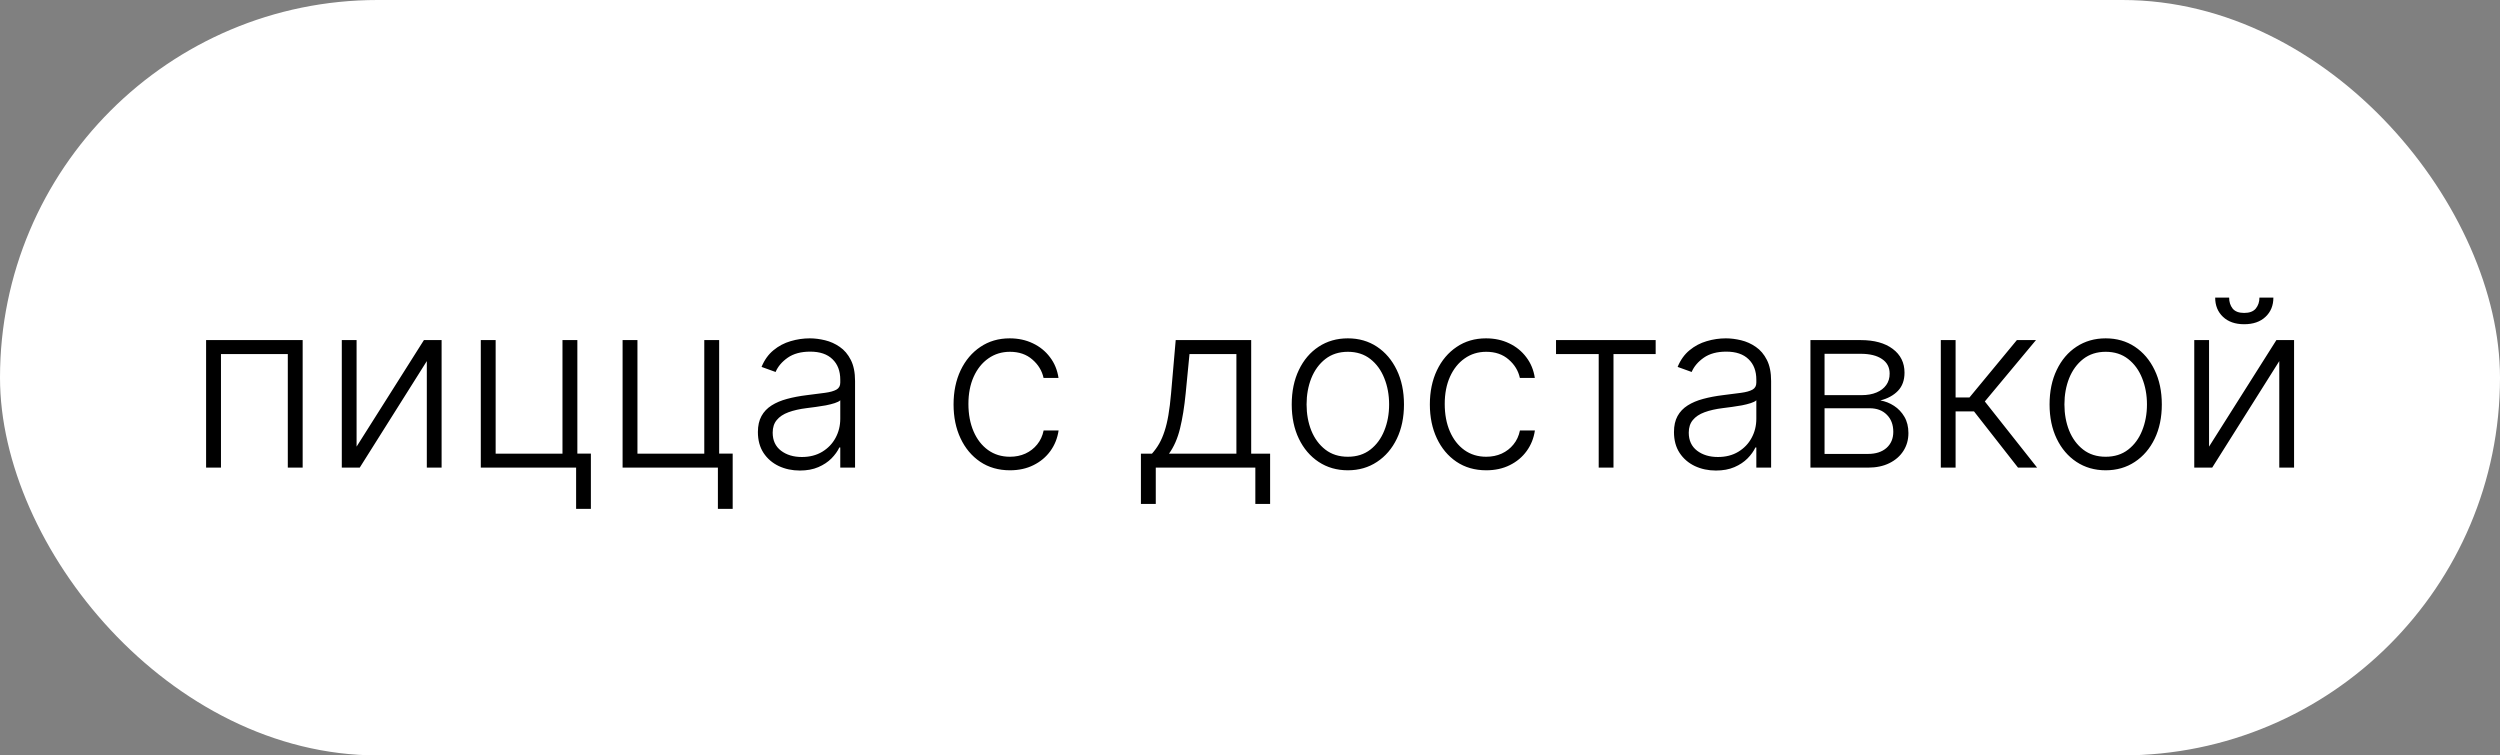
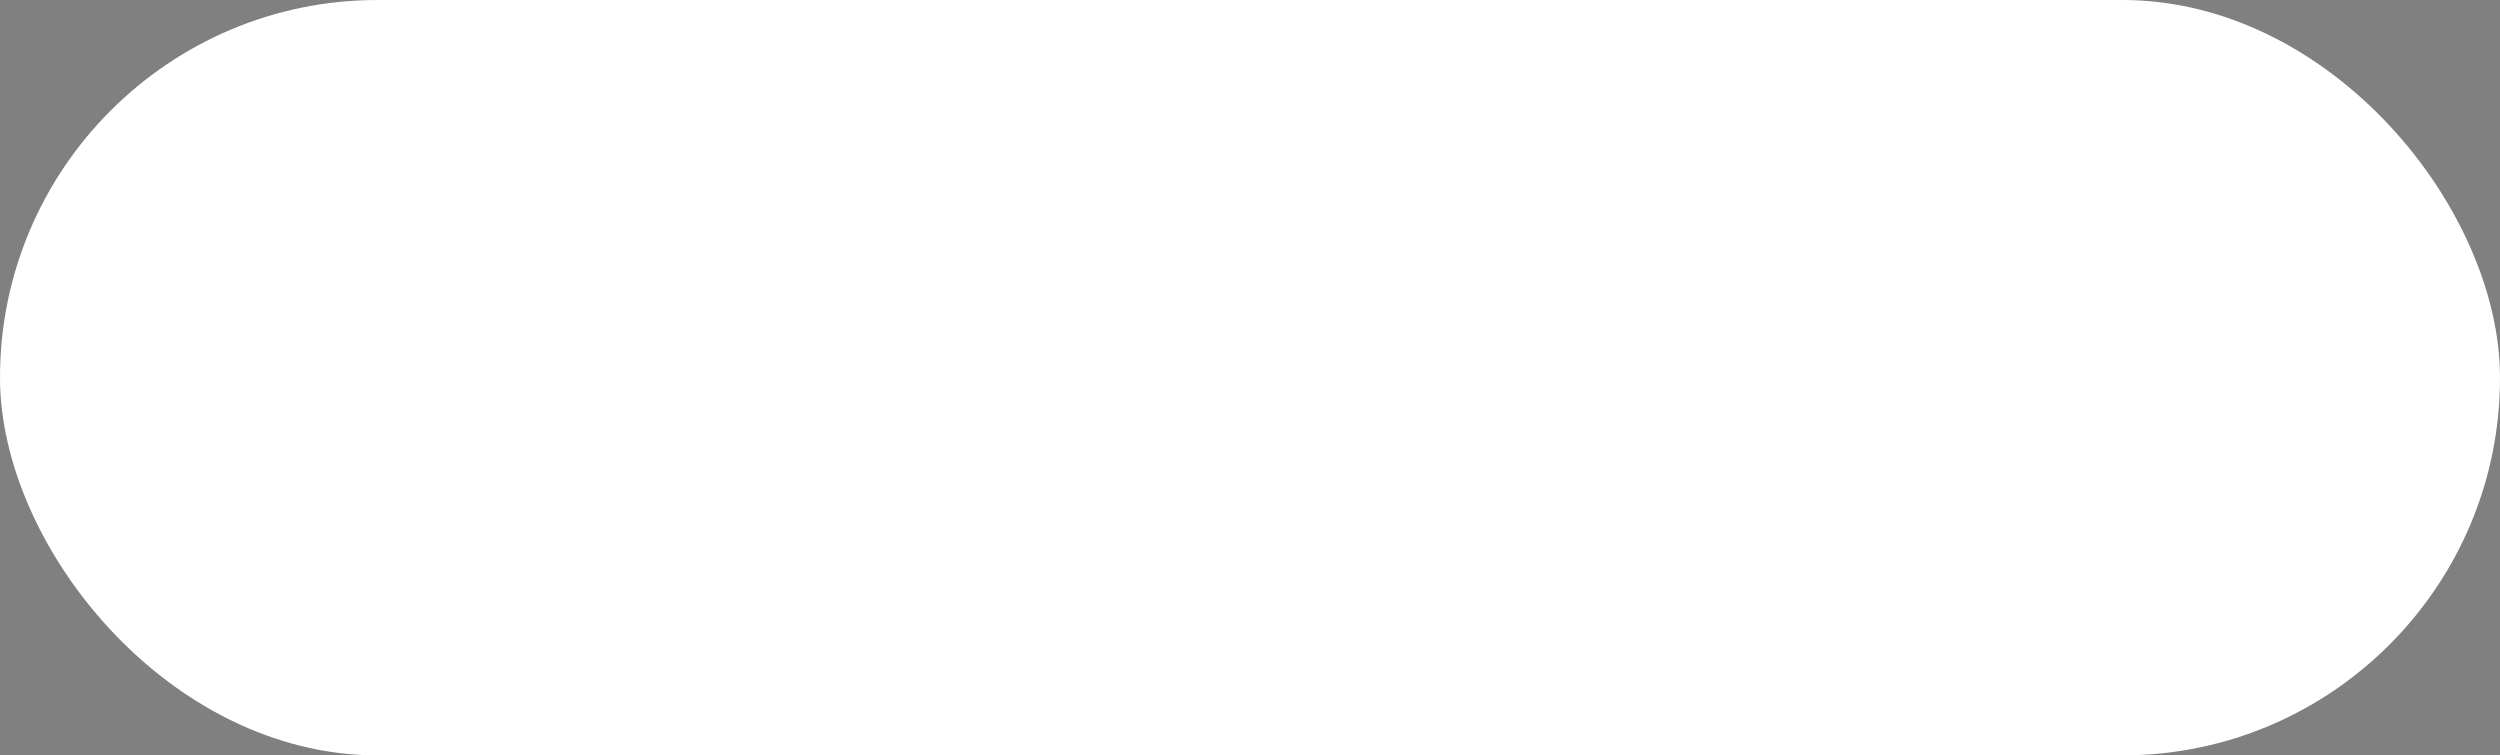
<svg xmlns="http://www.w3.org/2000/svg" width="139" height="42" viewBox="0 0 139 42" fill="none">
  <rect x="0" y="0" width="139" height="42" fill="#808080" stroke="none" />
  <rect width="139" height="42" rx="21" fill="white" />
-   <path d="M11.459 26V18.909H16.828V26H16.002V19.685H12.286V26H11.459ZM19.826 24.832L23.57 18.909H24.553V26H23.731V20.077L20.001 26H19.004V18.909H19.826V24.832ZM32.101 18.909V25.22H32.853V28.294H32.032V26H26.732V18.909H27.558V25.224H31.274V18.909H32.101ZM39.985 18.909V25.22H40.737V28.294H39.915V26H34.616V18.909H35.442V25.224H39.158V18.909H39.985ZM44.471 26.162C44.043 26.162 43.652 26.078 43.298 25.912C42.944 25.743 42.663 25.5 42.453 25.183C42.244 24.863 42.139 24.475 42.139 24.02C42.139 23.669 42.206 23.373 42.338 23.133C42.47 22.893 42.658 22.696 42.901 22.542C43.144 22.388 43.432 22.267 43.764 22.178C44.097 22.088 44.463 22.019 44.863 21.97C45.26 21.921 45.596 21.878 45.869 21.841C46.146 21.804 46.357 21.745 46.502 21.665C46.647 21.585 46.719 21.456 46.719 21.277V21.111C46.719 20.628 46.574 20.248 46.285 19.971C45.999 19.691 45.586 19.551 45.048 19.551C44.537 19.551 44.12 19.663 43.797 19.888C43.477 20.113 43.252 20.377 43.123 20.682L42.342 20.4C42.502 20.012 42.724 19.703 43.007 19.472C43.29 19.238 43.607 19.071 43.958 18.969C44.309 18.864 44.664 18.812 45.025 18.812C45.295 18.812 45.577 18.848 45.869 18.918C46.165 18.989 46.439 19.112 46.691 19.288C46.944 19.46 47.148 19.702 47.305 20.012C47.462 20.32 47.541 20.711 47.541 21.185V26H46.719V24.878H46.668C46.57 25.087 46.423 25.291 46.23 25.488C46.036 25.684 45.792 25.846 45.5 25.972C45.208 26.099 44.865 26.162 44.471 26.162ZM44.581 25.409C45.018 25.409 45.397 25.312 45.717 25.118C46.037 24.924 46.283 24.667 46.456 24.347C46.631 24.024 46.719 23.669 46.719 23.281V22.256C46.657 22.314 46.554 22.367 46.41 22.413C46.268 22.459 46.103 22.501 45.916 22.538C45.731 22.572 45.546 22.601 45.362 22.625C45.177 22.65 45.011 22.672 44.863 22.69C44.463 22.739 44.121 22.816 43.838 22.921C43.555 23.025 43.338 23.17 43.187 23.355C43.036 23.536 42.961 23.77 42.961 24.056C42.961 24.487 43.115 24.821 43.423 25.058C43.73 25.292 44.117 25.409 44.581 25.409ZM56.153 26.148C55.519 26.148 54.966 25.989 54.495 25.672C54.028 25.355 53.664 24.921 53.406 24.37C53.147 23.82 53.018 23.192 53.018 22.487C53.018 21.776 53.149 21.143 53.41 20.59C53.675 20.035 54.041 19.602 54.509 19.288C54.977 18.971 55.52 18.812 56.139 18.812C56.613 18.812 57.042 18.904 57.427 19.089C57.812 19.271 58.129 19.528 58.378 19.86C58.63 20.189 58.789 20.574 58.853 21.014H58.022C57.936 20.614 57.728 20.273 57.399 19.989C57.073 19.703 56.657 19.56 56.153 19.56C55.7 19.56 55.3 19.683 54.952 19.929C54.605 20.172 54.332 20.512 54.135 20.95C53.941 21.384 53.844 21.887 53.844 22.459C53.844 23.035 53.94 23.544 54.131 23.987C54.321 24.427 54.589 24.772 54.934 25.021C55.282 25.271 55.688 25.395 56.153 25.395C56.467 25.395 56.753 25.337 57.011 25.22C57.273 25.1 57.491 24.93 57.667 24.712C57.845 24.494 57.965 24.233 58.027 23.932H58.858C58.796 24.36 58.644 24.741 58.401 25.077C58.161 25.409 57.848 25.671 57.464 25.861C57.082 26.052 56.645 26.148 56.153 26.148ZM63.435 28.017V25.224H64.049C64.203 25.052 64.337 24.866 64.451 24.666C64.565 24.466 64.663 24.238 64.746 23.983C64.832 23.724 64.905 23.424 64.963 23.082C65.022 22.738 65.071 22.336 65.111 21.878L65.369 18.909H69.566V25.224H70.618V28.017H69.797V26H64.261V28.017H63.435ZM64.996 25.224H68.744V19.685H66.136L65.923 21.878C65.85 22.622 65.745 23.272 65.609 23.826C65.474 24.38 65.269 24.846 64.996 25.224ZM74.941 26.148C74.328 26.148 73.786 25.992 73.316 25.681C72.848 25.371 72.481 24.941 72.217 24.393C71.952 23.843 71.82 23.207 71.82 22.487C71.82 21.761 71.952 21.122 72.217 20.571C72.481 20.017 72.848 19.586 73.316 19.278C73.786 18.968 74.328 18.812 74.941 18.812C75.553 18.812 76.093 18.968 76.561 19.278C77.029 19.589 77.395 20.02 77.66 20.571C77.927 21.122 78.061 21.761 78.061 22.487C78.061 23.207 77.929 23.843 77.664 24.393C77.4 24.941 77.032 25.371 76.561 25.681C76.093 25.992 75.553 26.148 74.941 26.148ZM74.941 25.395C75.433 25.395 75.85 25.263 76.192 24.998C76.533 24.733 76.792 24.381 76.967 23.941C77.146 23.501 77.235 23.016 77.235 22.487C77.235 21.957 77.146 21.471 76.967 21.028C76.792 20.585 76.533 20.229 76.192 19.962C75.85 19.694 75.433 19.56 74.941 19.56C74.451 19.56 74.034 19.694 73.689 19.962C73.348 20.229 73.088 20.585 72.909 21.028C72.734 21.471 72.646 21.957 72.646 22.487C72.646 23.016 72.734 23.501 72.909 23.941C73.088 24.381 73.348 24.733 73.689 24.998C74.031 25.263 74.448 25.395 74.941 25.395ZM82.635 26.148C82.001 26.148 81.449 25.989 80.978 25.672C80.51 25.355 80.147 24.921 79.888 24.37C79.63 23.82 79.5 23.192 79.5 22.487C79.5 21.776 79.631 21.143 79.893 20.59C80.157 20.035 80.524 19.602 80.992 19.288C81.459 18.971 82.003 18.812 82.621 18.812C83.095 18.812 83.525 18.904 83.909 19.089C84.294 19.271 84.611 19.528 84.86 19.86C85.112 20.189 85.271 20.574 85.336 21.014H84.505C84.418 20.614 84.211 20.273 83.882 19.989C83.555 19.703 83.14 19.56 82.635 19.56C82.183 19.56 81.782 19.683 81.435 19.929C81.087 20.172 80.815 20.512 80.618 20.95C80.424 21.384 80.327 21.887 80.327 22.459C80.327 23.035 80.422 23.544 80.613 23.987C80.804 24.427 81.072 24.772 81.416 25.021C81.764 25.271 82.17 25.395 82.635 25.395C82.949 25.395 83.235 25.337 83.494 25.22C83.755 25.1 83.974 24.93 84.149 24.712C84.328 24.494 84.448 24.233 84.509 23.932H85.34C85.279 24.36 85.126 24.741 84.883 25.077C84.643 25.409 84.331 25.671 83.946 25.861C83.564 26.052 83.127 26.148 82.635 26.148ZM86.515 19.685V18.909H92.055V19.685H89.71V26H88.888V19.685H86.515ZM95.404 26.162C94.976 26.162 94.586 26.078 94.232 25.912C93.878 25.743 93.596 25.5 93.387 25.183C93.177 24.863 93.073 24.475 93.073 24.02C93.073 23.669 93.139 23.373 93.271 23.133C93.404 22.893 93.591 22.696 93.835 22.542C94.078 22.388 94.365 22.267 94.698 22.178C95.03 22.088 95.397 22.019 95.797 21.97C96.194 21.921 96.529 21.878 96.803 21.841C97.08 21.804 97.291 21.745 97.436 21.665C97.58 21.585 97.652 21.456 97.652 21.277V21.111C97.652 20.628 97.508 20.248 97.219 19.971C96.932 19.691 96.52 19.551 95.981 19.551C95.47 19.551 95.053 19.663 94.73 19.888C94.41 20.113 94.186 20.377 94.056 20.682L93.276 20.4C93.436 20.012 93.658 19.703 93.941 19.472C94.224 19.238 94.541 19.071 94.892 18.969C95.243 18.864 95.598 18.812 95.958 18.812C96.229 18.812 96.511 18.848 96.803 18.918C97.099 18.989 97.372 19.112 97.625 19.288C97.877 19.46 98.082 19.702 98.239 20.012C98.396 20.32 98.474 20.711 98.474 21.185V26H97.652V24.878H97.602C97.503 25.087 97.357 25.291 97.163 25.488C96.969 25.684 96.726 25.846 96.434 25.972C96.141 26.099 95.798 26.162 95.404 26.162ZM95.515 25.409C95.952 25.409 96.331 25.312 96.651 25.118C96.971 24.924 97.217 24.667 97.389 24.347C97.565 24.024 97.652 23.669 97.652 23.281V22.256C97.591 22.314 97.488 22.367 97.343 22.413C97.202 22.459 97.037 22.501 96.849 22.538C96.665 22.572 96.48 22.601 96.295 22.625C96.111 22.65 95.944 22.672 95.797 22.69C95.397 22.739 95.055 22.816 94.772 22.921C94.489 23.025 94.272 23.17 94.121 23.355C93.97 23.536 93.895 23.77 93.895 24.056C93.895 24.487 94.049 24.821 94.356 25.058C94.664 25.292 95.05 25.409 95.515 25.409ZM100.66 26V18.909H103.453C104.207 18.909 104.801 19.072 105.235 19.398C105.672 19.725 105.891 20.165 105.891 20.719C105.891 21.14 105.769 21.477 105.526 21.73C105.283 21.982 104.956 22.161 104.547 22.265C104.821 22.311 105.075 22.412 105.309 22.565C105.546 22.719 105.738 22.922 105.886 23.175C106.034 23.427 106.108 23.729 106.108 24.079C106.108 24.449 106.015 24.778 105.831 25.067C105.646 25.357 105.386 25.584 105.05 25.751C104.715 25.917 104.318 26 103.859 26H100.66ZM101.445 25.238H103.859C104.293 25.238 104.636 25.128 104.889 24.906C105.141 24.681 105.267 24.383 105.267 24.01C105.267 23.613 105.147 23.296 104.907 23.059C104.67 22.819 104.352 22.699 103.952 22.699H101.445V25.238ZM101.445 21.97H103.504C103.824 21.97 104.101 21.921 104.335 21.822C104.569 21.724 104.749 21.585 104.875 21.407C105.004 21.225 105.067 21.013 105.064 20.77C105.064 20.422 104.923 20.152 104.639 19.962C104.356 19.768 103.961 19.671 103.453 19.671H101.445V21.97ZM107.909 26V18.909H108.731V22.099H109.502L112.138 18.909H113.2L110.356 22.321L113.264 26H112.202L109.756 22.875H108.731V26H107.909ZM117.076 26.148C116.464 26.148 115.922 25.992 115.451 25.681C114.983 25.371 114.617 24.941 114.353 24.393C114.088 23.843 113.956 23.207 113.956 22.487C113.956 21.761 114.088 21.122 114.353 20.571C114.617 20.017 114.983 19.586 115.451 19.278C115.922 18.968 116.464 18.812 117.076 18.812C117.689 18.812 118.229 18.968 118.697 19.278C119.164 19.589 119.531 20.02 119.795 20.571C120.063 21.122 120.197 21.761 120.197 22.487C120.197 23.207 120.065 23.843 119.8 24.393C119.535 24.941 119.168 25.371 118.697 25.681C118.229 25.992 117.689 26.148 117.076 26.148ZM117.076 25.395C117.569 25.395 117.986 25.263 118.327 24.998C118.669 24.733 118.927 24.381 119.103 23.941C119.281 23.501 119.371 23.016 119.371 22.487C119.371 21.957 119.281 21.471 119.103 21.028C118.927 20.585 118.669 20.229 118.327 19.962C117.986 19.694 117.569 19.56 117.076 19.56C116.587 19.56 116.17 19.694 115.825 19.962C115.484 20.229 115.224 20.585 115.045 21.028C114.87 21.471 114.782 21.957 114.782 22.487C114.782 23.016 114.87 23.501 115.045 23.941C115.224 24.381 115.484 24.733 115.825 24.998C116.167 25.263 116.584 25.395 117.076 25.395ZM122.823 24.832L126.567 18.909H127.55V26H126.728V20.077L122.998 26H122.001V18.909H122.823V24.832ZM125.625 16.546H126.4C126.4 16.986 126.254 17.343 125.962 17.616C125.673 17.89 125.277 18.027 124.775 18.027C124.28 18.027 123.887 17.89 123.598 17.616C123.309 17.343 123.164 16.986 123.164 16.546H123.94C123.94 16.785 124.004 16.989 124.134 17.155C124.266 17.318 124.48 17.399 124.775 17.399C125.071 17.399 125.286 17.318 125.422 17.155C125.557 16.989 125.625 16.785 125.625 16.546Z" fill="black" />
</svg>